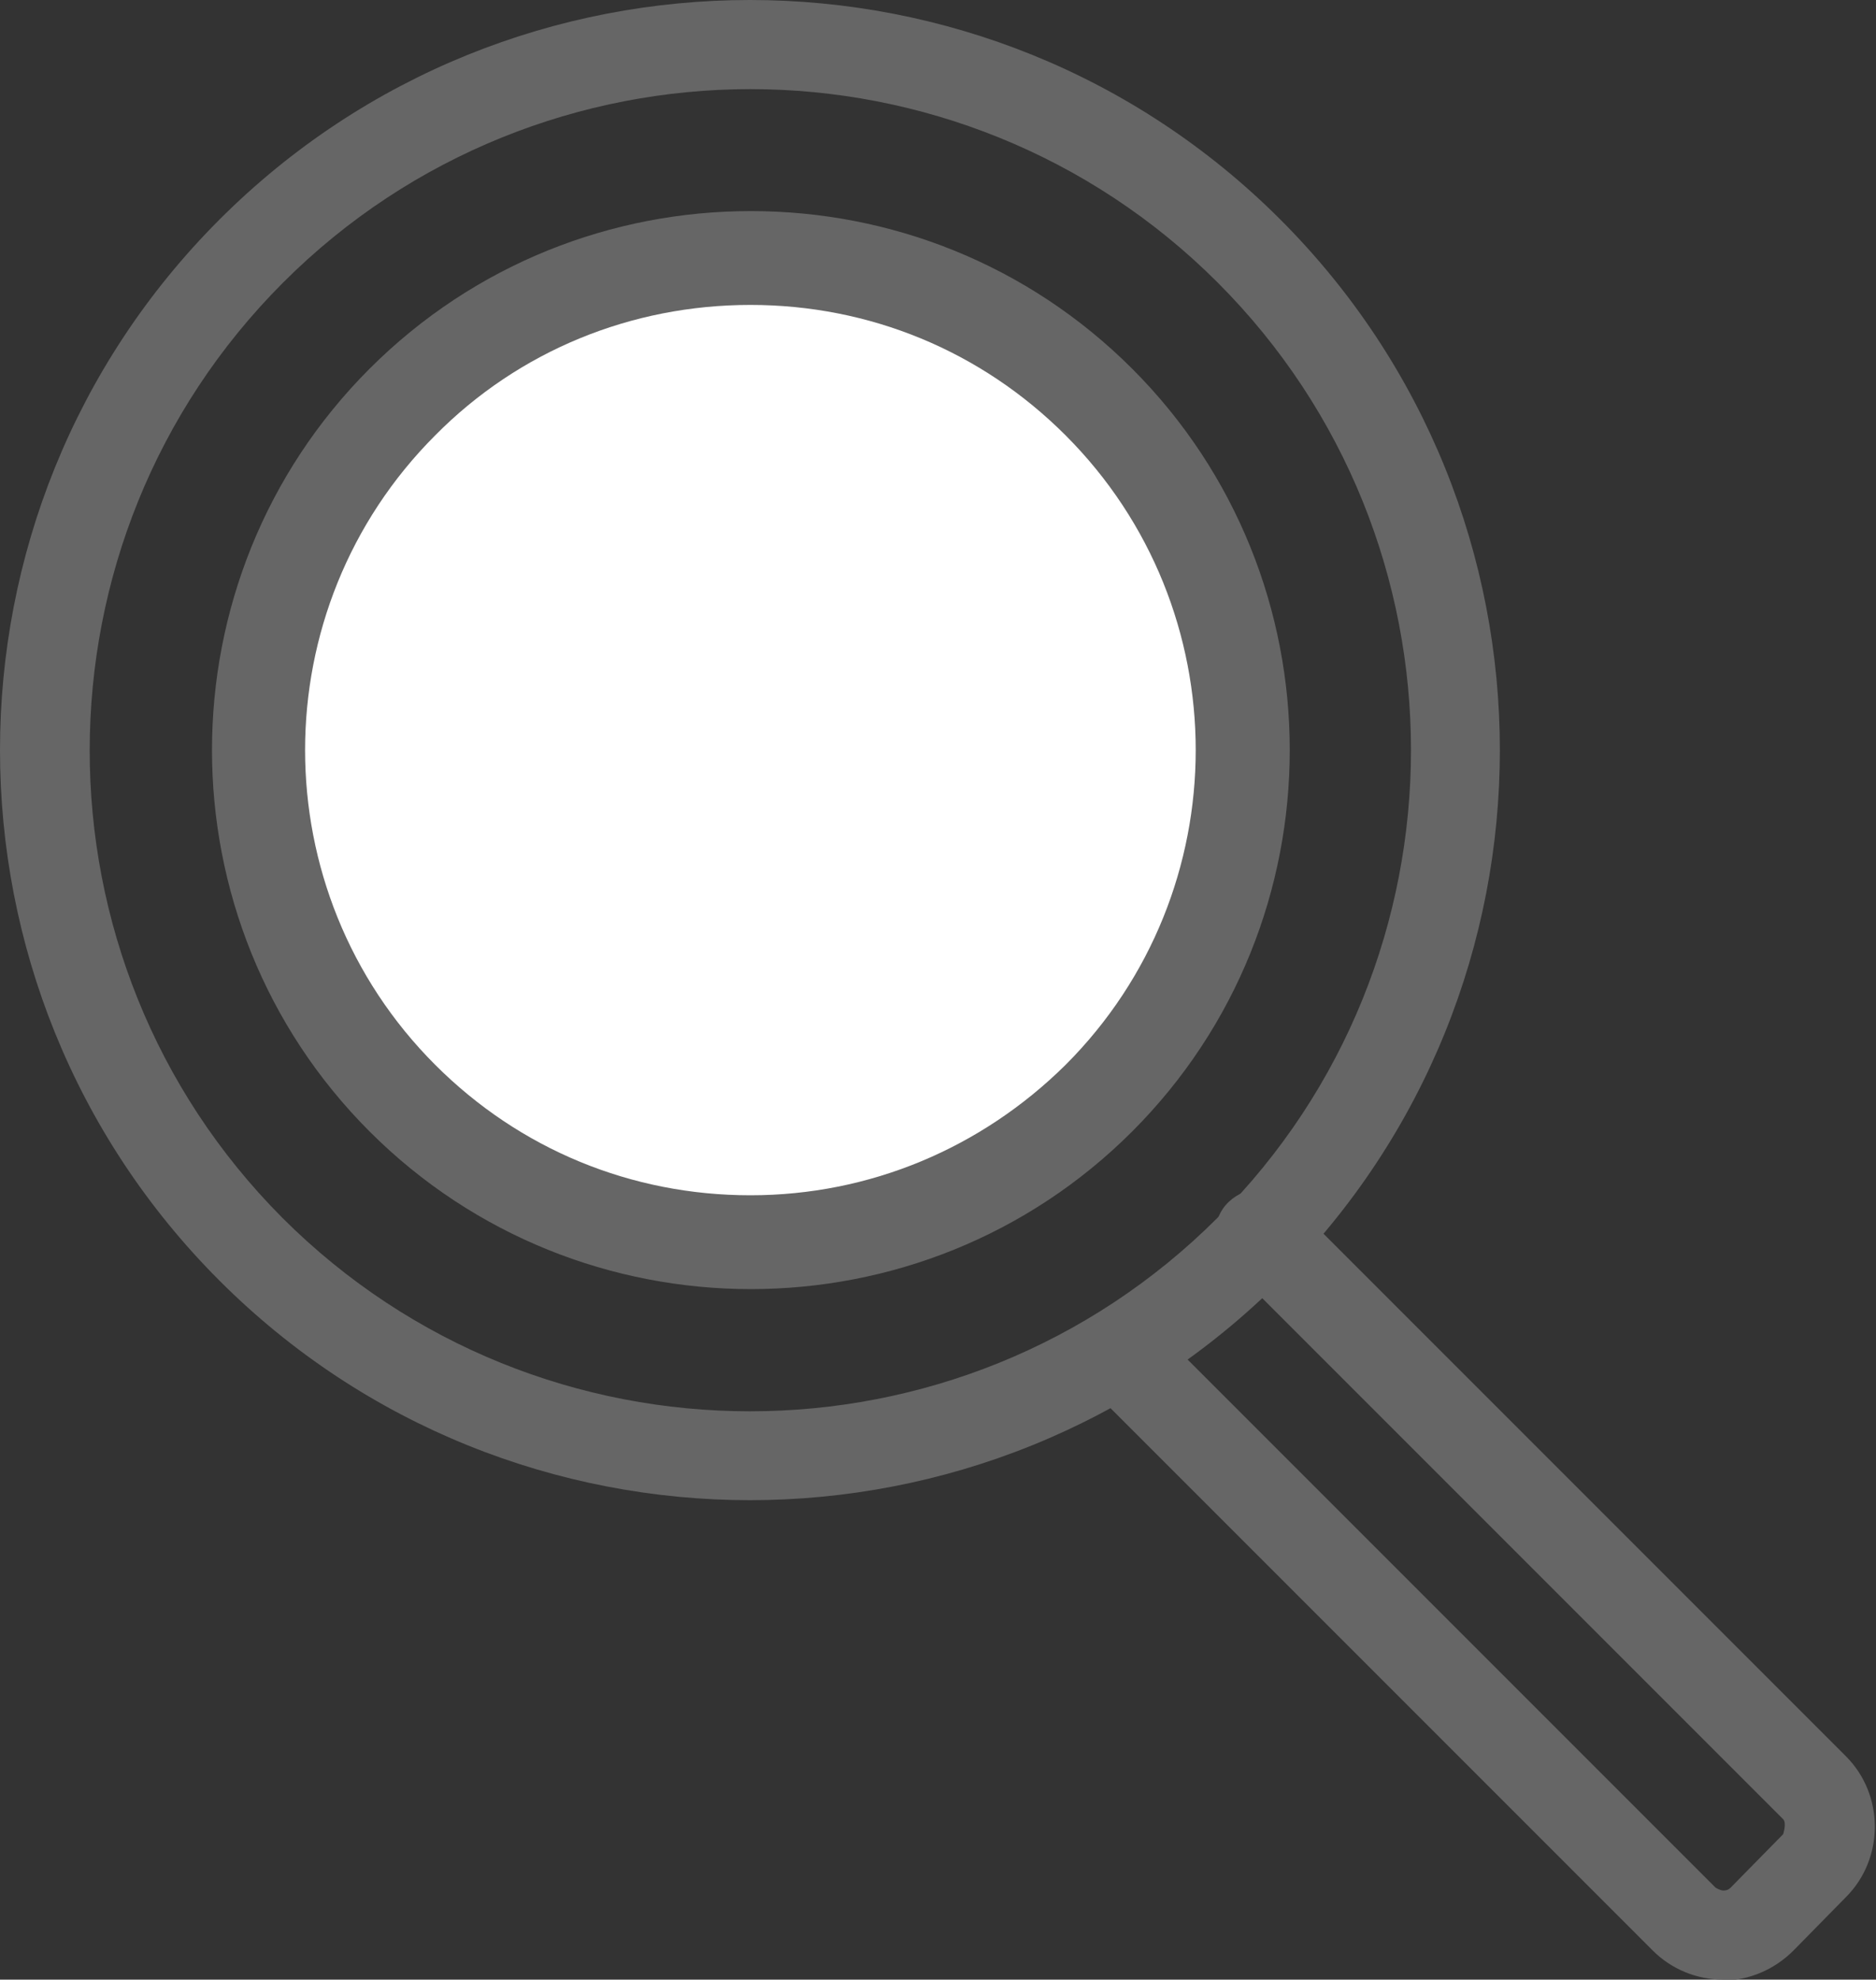
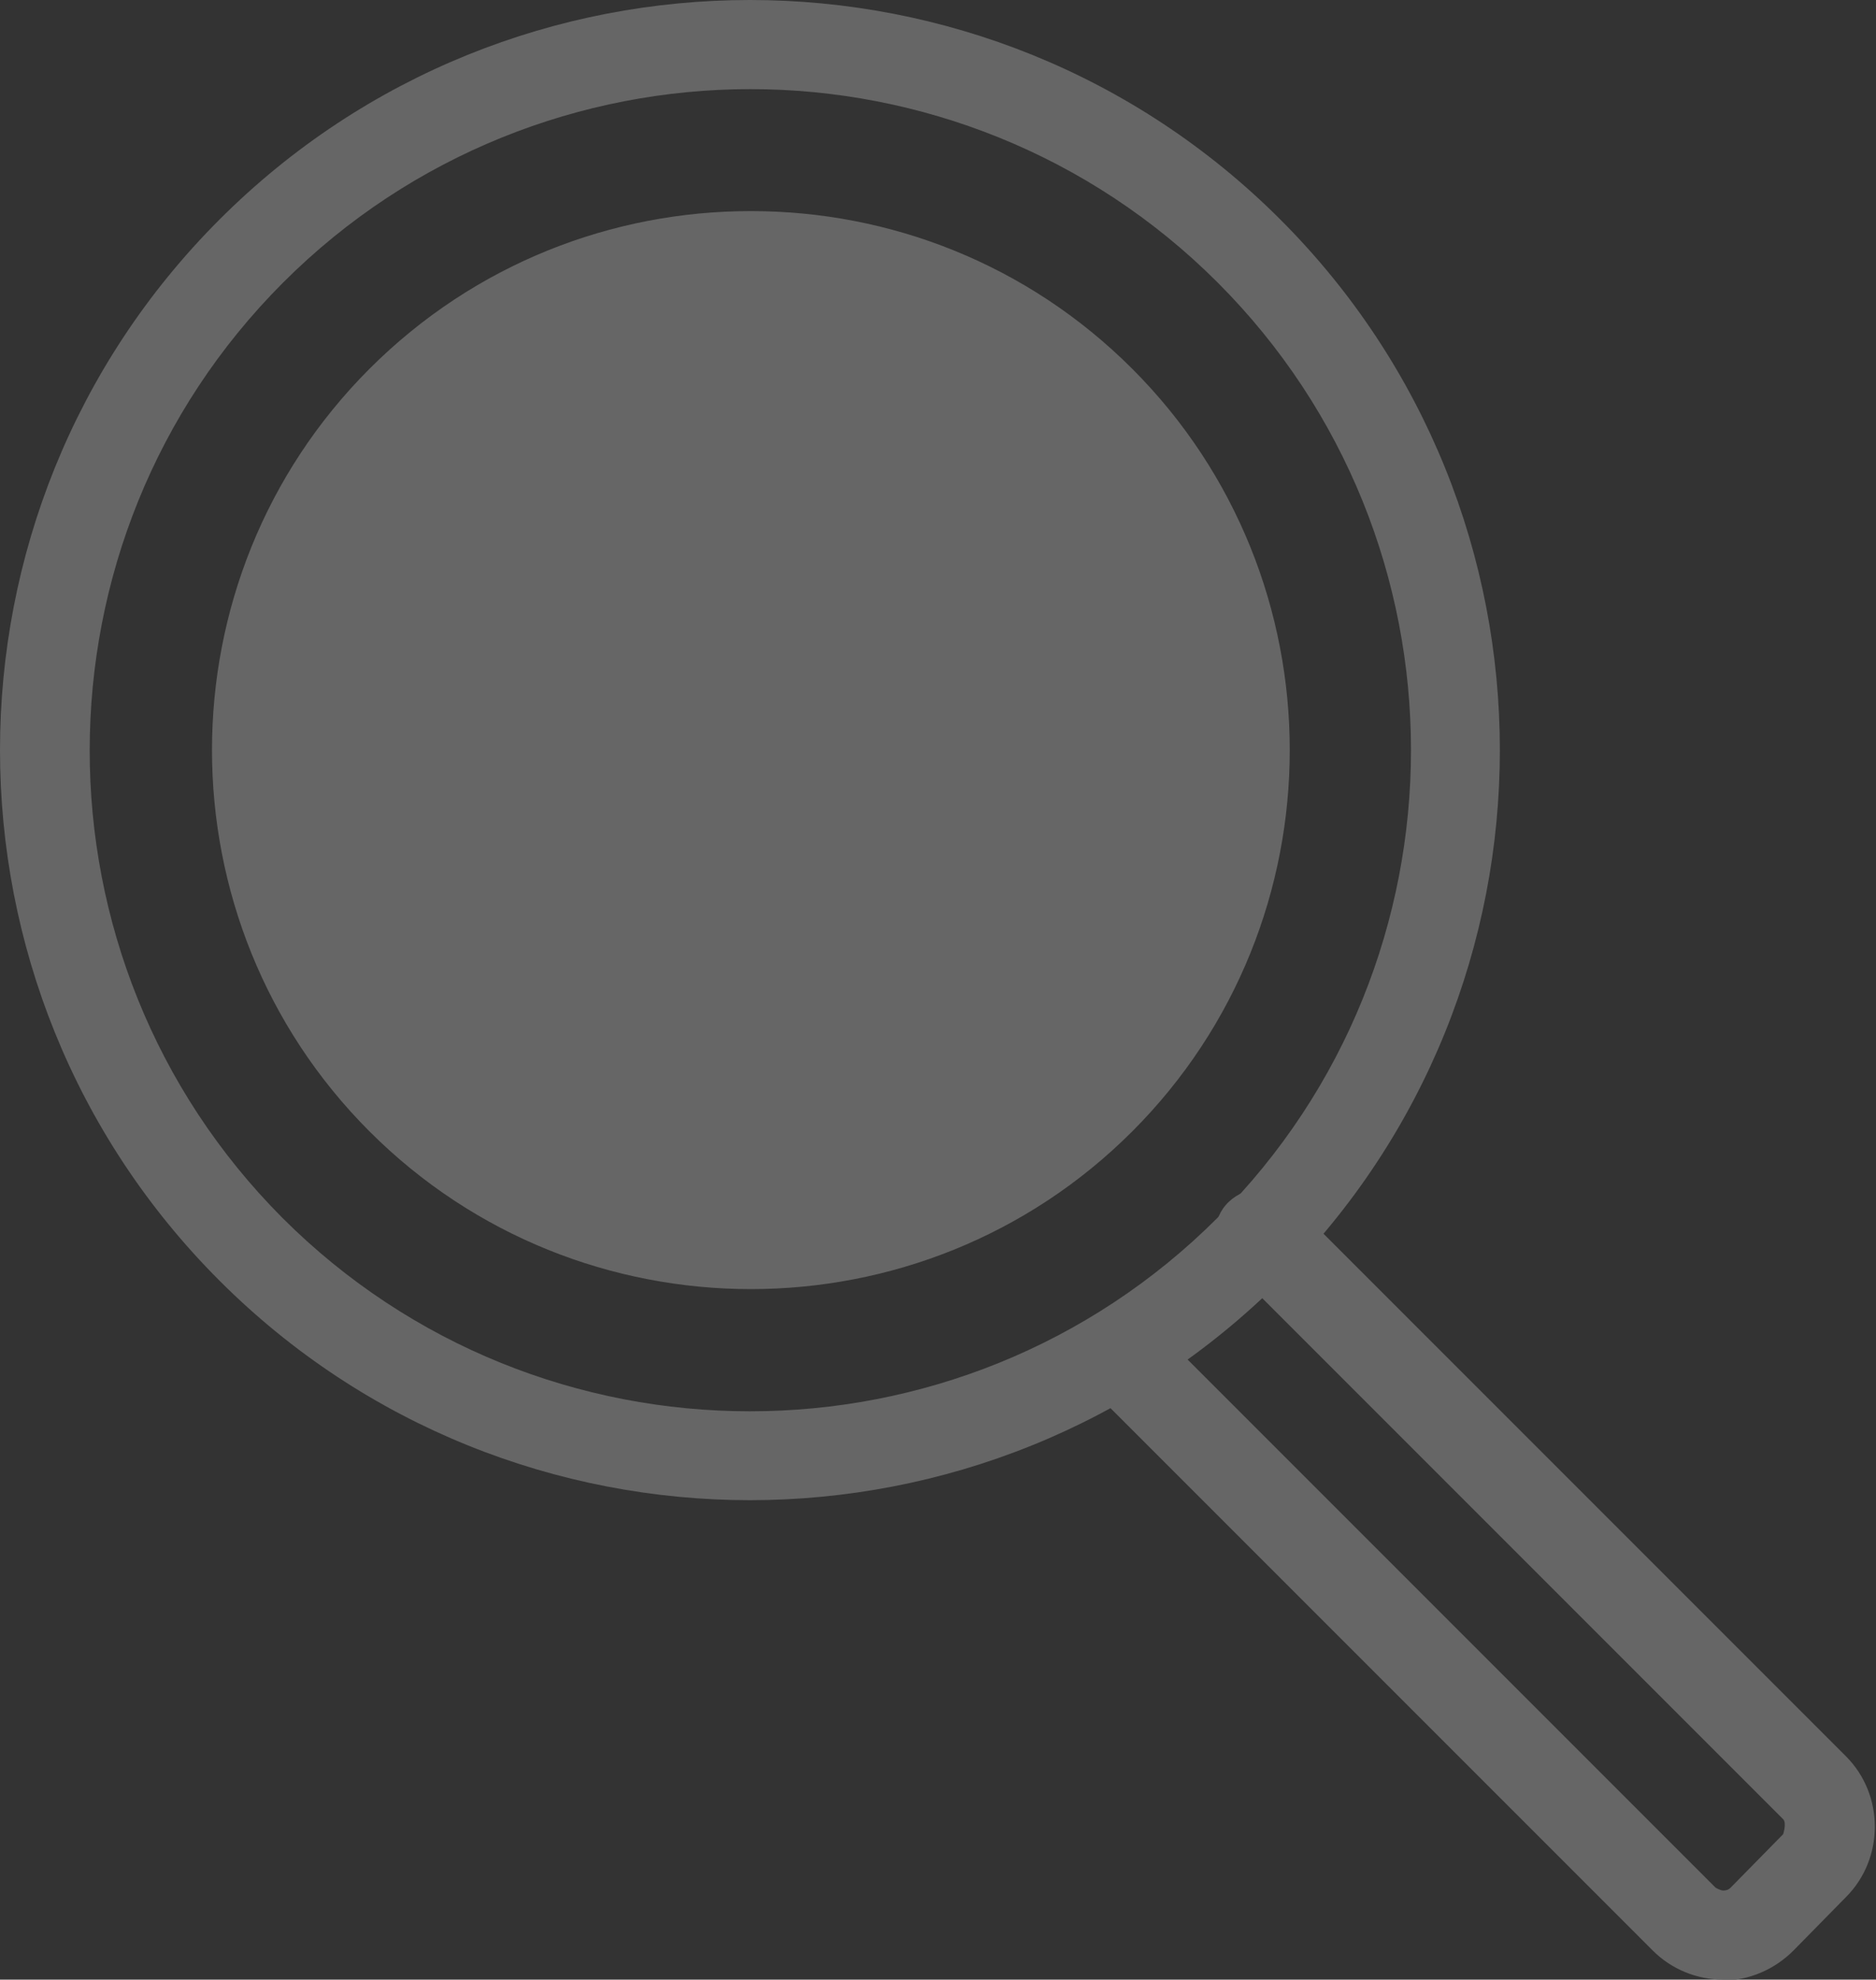
<svg xmlns="http://www.w3.org/2000/svg" id="_レイヤー_2" data-name="レイヤー 2" viewBox="0 0 20 21.1">
  <rect x="0" y="0" width="20" height="21.1" fill="#333333" stroke="none" />
  <defs>
    <style>
      .cls-1 {
        fill: #666;
      }

      .cls-1, .cls-2 {
        stroke-width: 0px;
      }

      .cls-2 {
        fill: #fff;
      }
    </style>
  </defs>
  <g id="_レイヤー_1-2" data-name="レイヤー 1">
    <g>
      <path class="cls-1" d="m8,15.99c-2.05,0-4.1-.78-5.66-2.34C-.78,10.53-.78,5.46,2.34,2.34,5.46-.78,10.53-.78,13.65,2.34s3.12,8.19,0,11.31c-1.56,1.56-3.61,2.34-5.66,2.34ZM8,.95c-1.8,0-3.61.69-4.98,2.06C.27,5.76.27,10.23,3.01,12.98c2.75,2.75,7.22,2.75,9.97,0,2.75-2.75,2.75-7.22,0-9.97-1.37-1.37-3.18-2.06-4.98-2.06Zm0,1.3c-1.47,0-2.94.56-4.06,1.68-2.24,2.24-2.24,5.89,0,8.13,2.24,2.24,5.89,2.24,8.13,0,2.24-2.24,2.24-5.89,0-8.13-1.12-1.12-2.59-1.68-4.06-1.68Z" />
-       <path class="cls-2" d="m8,12.74c-1.27,0-2.46-.49-3.36-1.39-1.85-1.85-1.85-4.86,0-6.71.89-.9,2.09-1.39,3.36-1.39s2.46.49,3.36,1.39c1.85,1.85,1.85,4.86,0,6.71-.9.89-2.09,1.39-3.36,1.39Z" />
      <path class="cls-1" d="m18.37,21.1c-.28,0-.55-.11-.75-.31l-5.9-5.9c-.19-.19-.19-.49,0-.67.19-.19.49-.19.67,0l5.9,5.9s.05.03.08.03c.02,0,.05,0,.08-.03l.56-.57s.04-.12,0-.16l-5.91-5.91c-.19-.19-.19-.49,0-.67s.49-.19.67,0l5.91,5.91c.41.41.41,1.09,0,1.5l-.56.57c-.2.2-.47.32-.76.32,0,0,0,0,0,0Z" />
    </g>
  </g>
</svg>